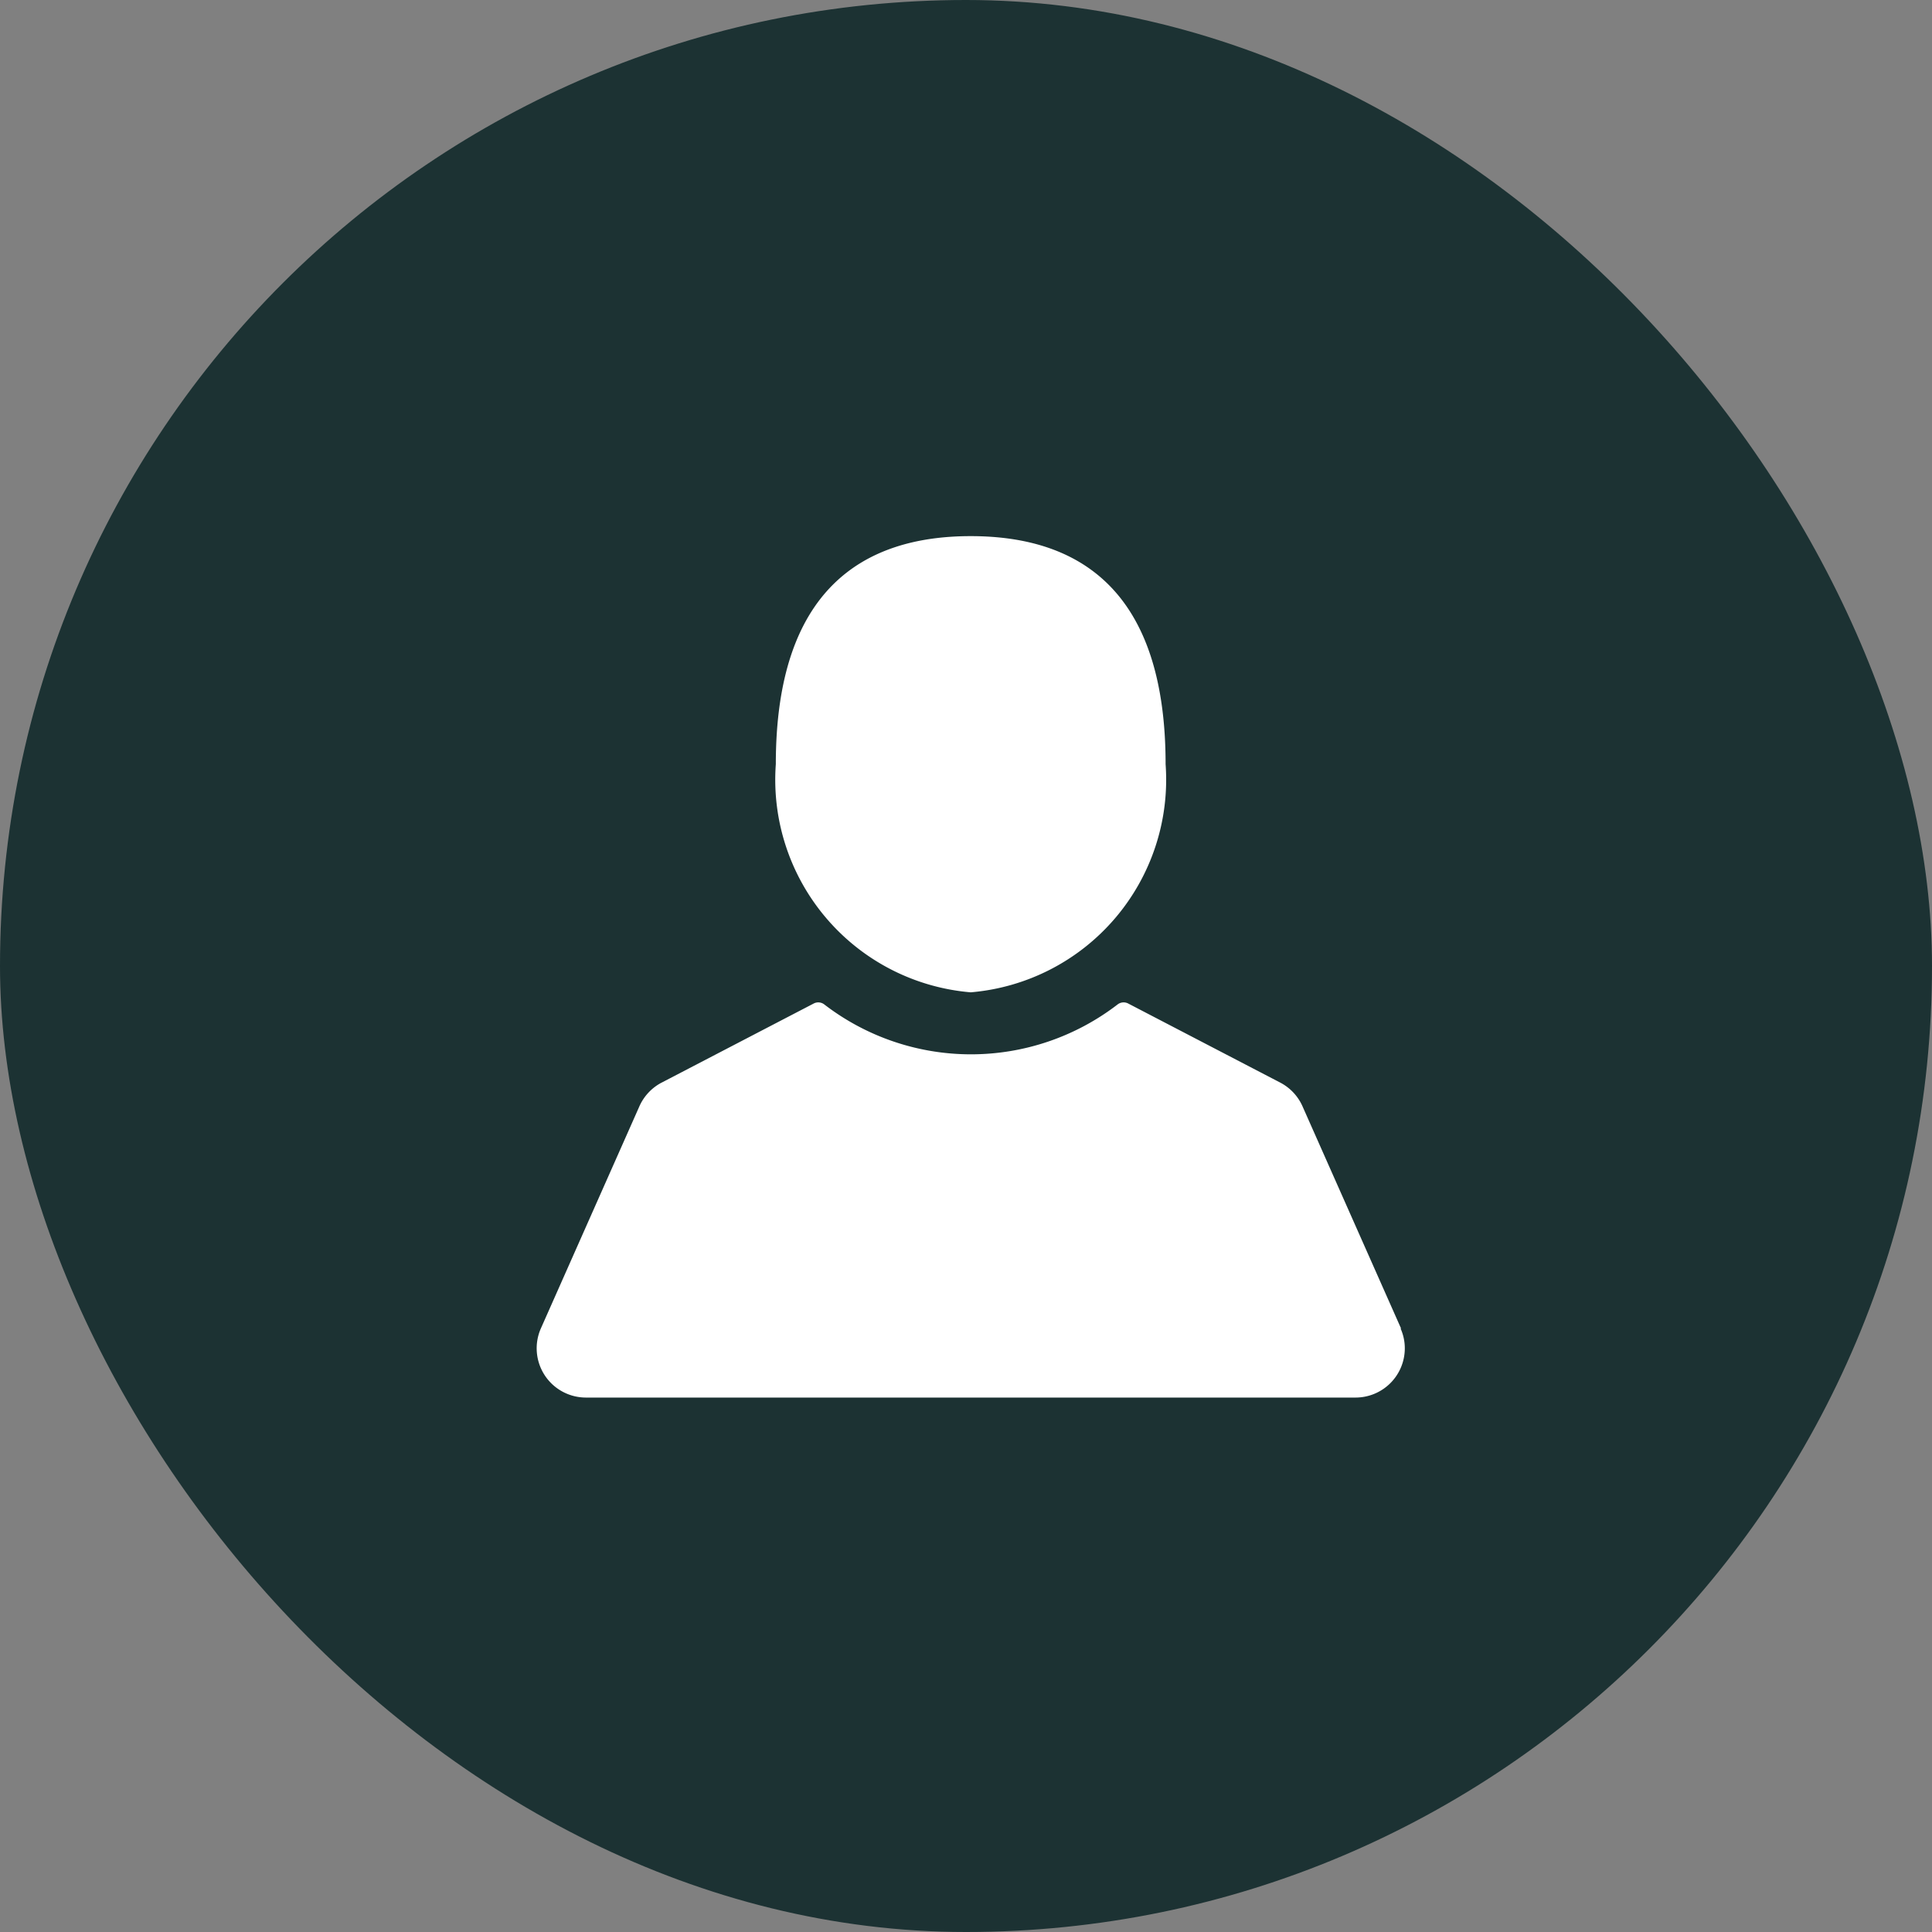
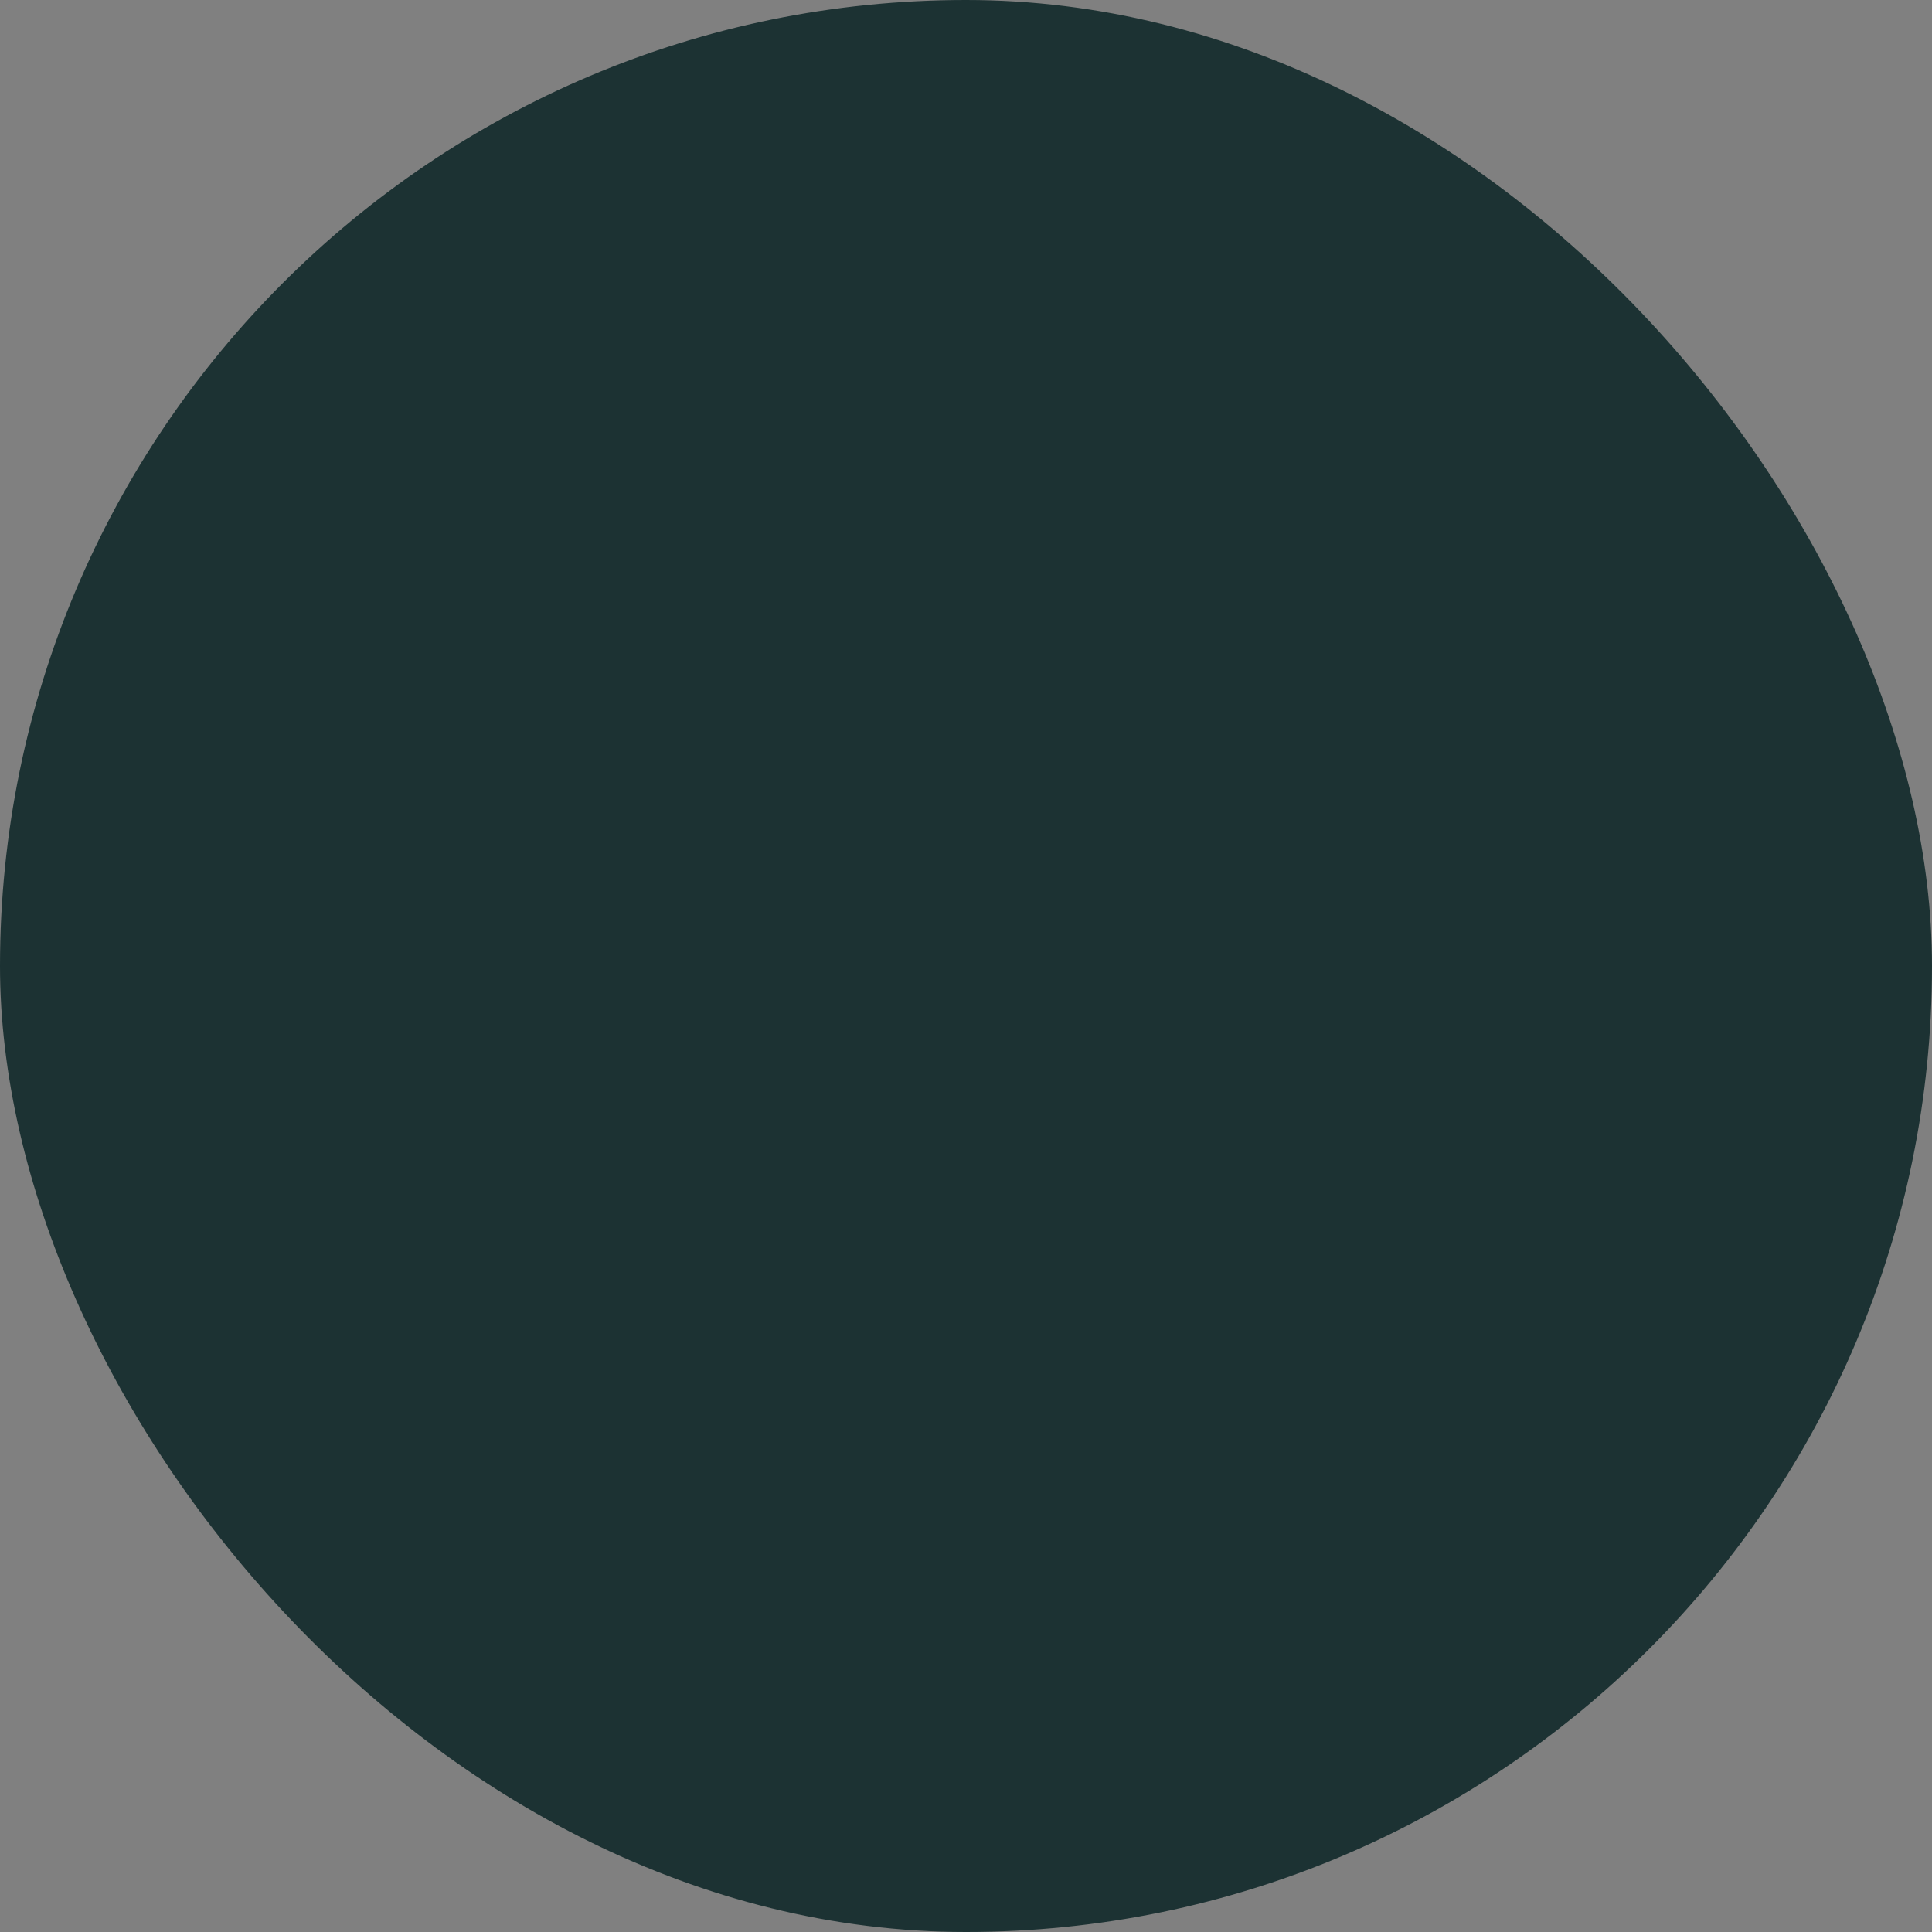
<svg xmlns="http://www.w3.org/2000/svg" width="16" height="16" viewBox="0 0 16 16">
  <rect x="0" y="0" width="16" height="16" fill="#808080" stroke="none" />
  <g id="def-author-img" transform="translate(-105.913 -109.927)">
    <rect id="Rectangle_1" data-name="Rectangle 1" width="16" height="16" rx="8" transform="translate(105.913 109.927)" fill="#1c3233" />
    <g id="Group_2" data-name="Group 2" transform="translate(110.358 114.372)">
      <g id="Group_1" data-name="Group 1" transform="translate(0 0)">
-         <path id="Path_1" data-name="Path 1" d="M152.8,148.7a1.767,1.767,0,0,0,1.614-1.889c0-1.447-.722-1.889-1.614-1.889s-1.614.444-1.614,1.889A1.767,1.767,0,0,0,152.8,148.7Z" transform="translate(-149.206 -144.927)" fill="#fff" />
-         <path id="Path_2" data-name="Path 2" d="M150.076,163.717l-.814-1.835a.408.408,0,0,0-.184-.2l-1.263-.657a.082.082,0,0,0-.086.008,1.992,1.992,0,0,1-2.43,0,.082.082,0,0,0-.086-.008l-1.263.657a.409.409,0,0,0-.184.2l-.814,1.835a.408.408,0,0,0,.372.572H149.7a.408.408,0,0,0,.407-.409.4.4,0,0,0-.035-.163Z" transform="translate(-142.918 -157.16)" fill="#fff" />
-       </g>
+         </g>
    </g>
  </g>
</svg>